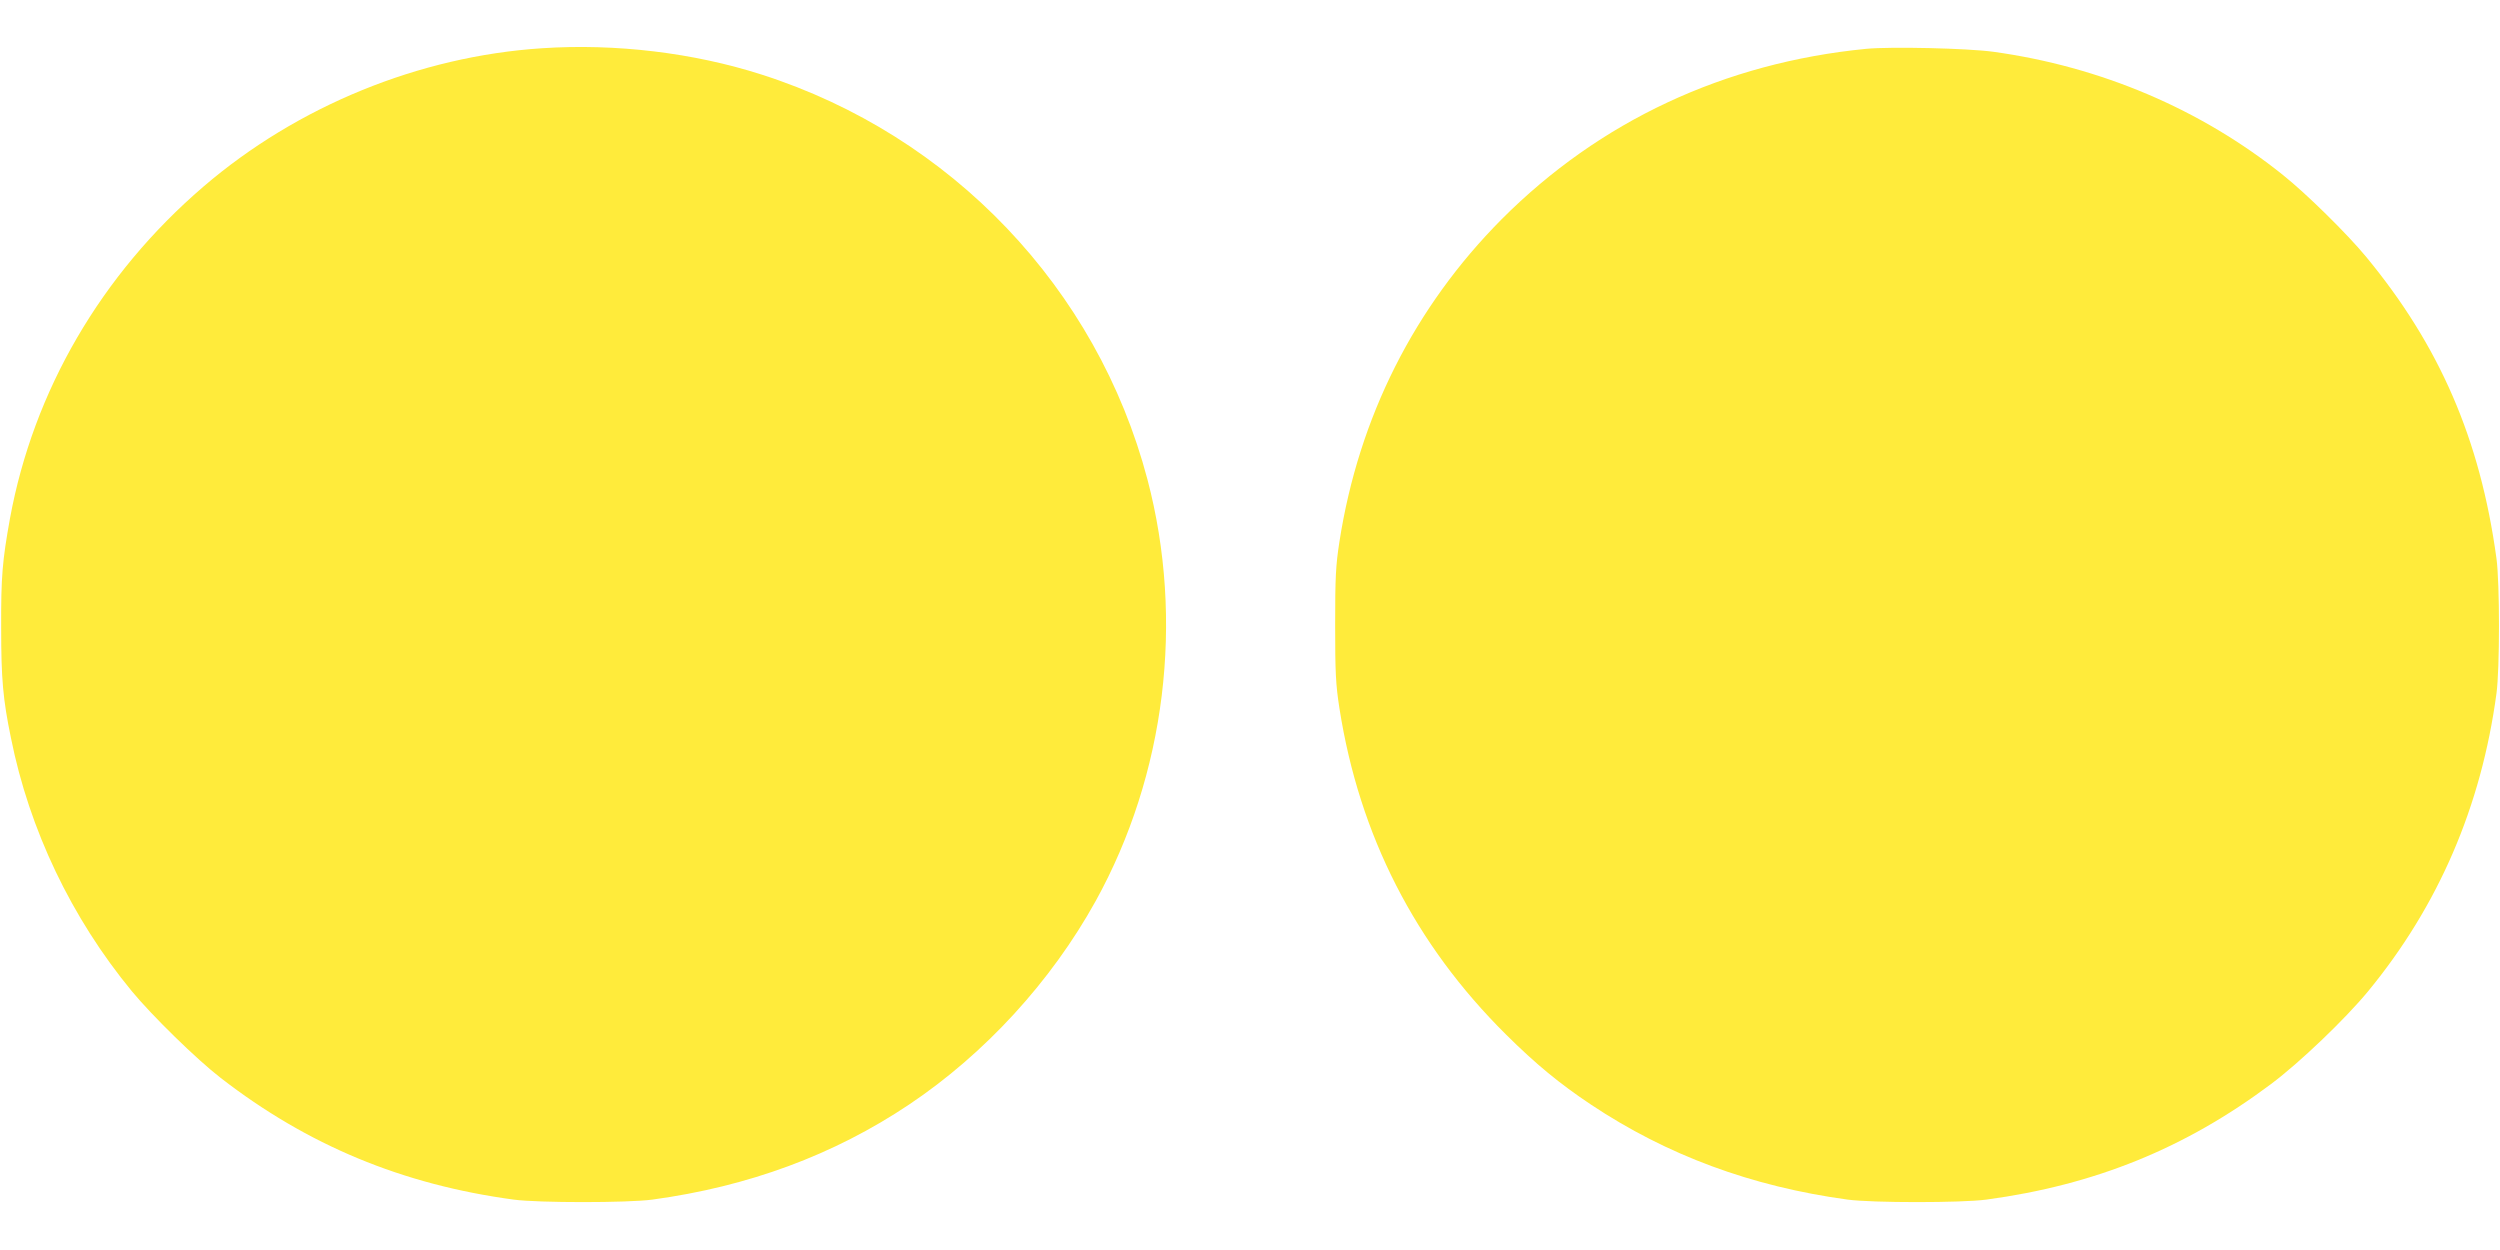
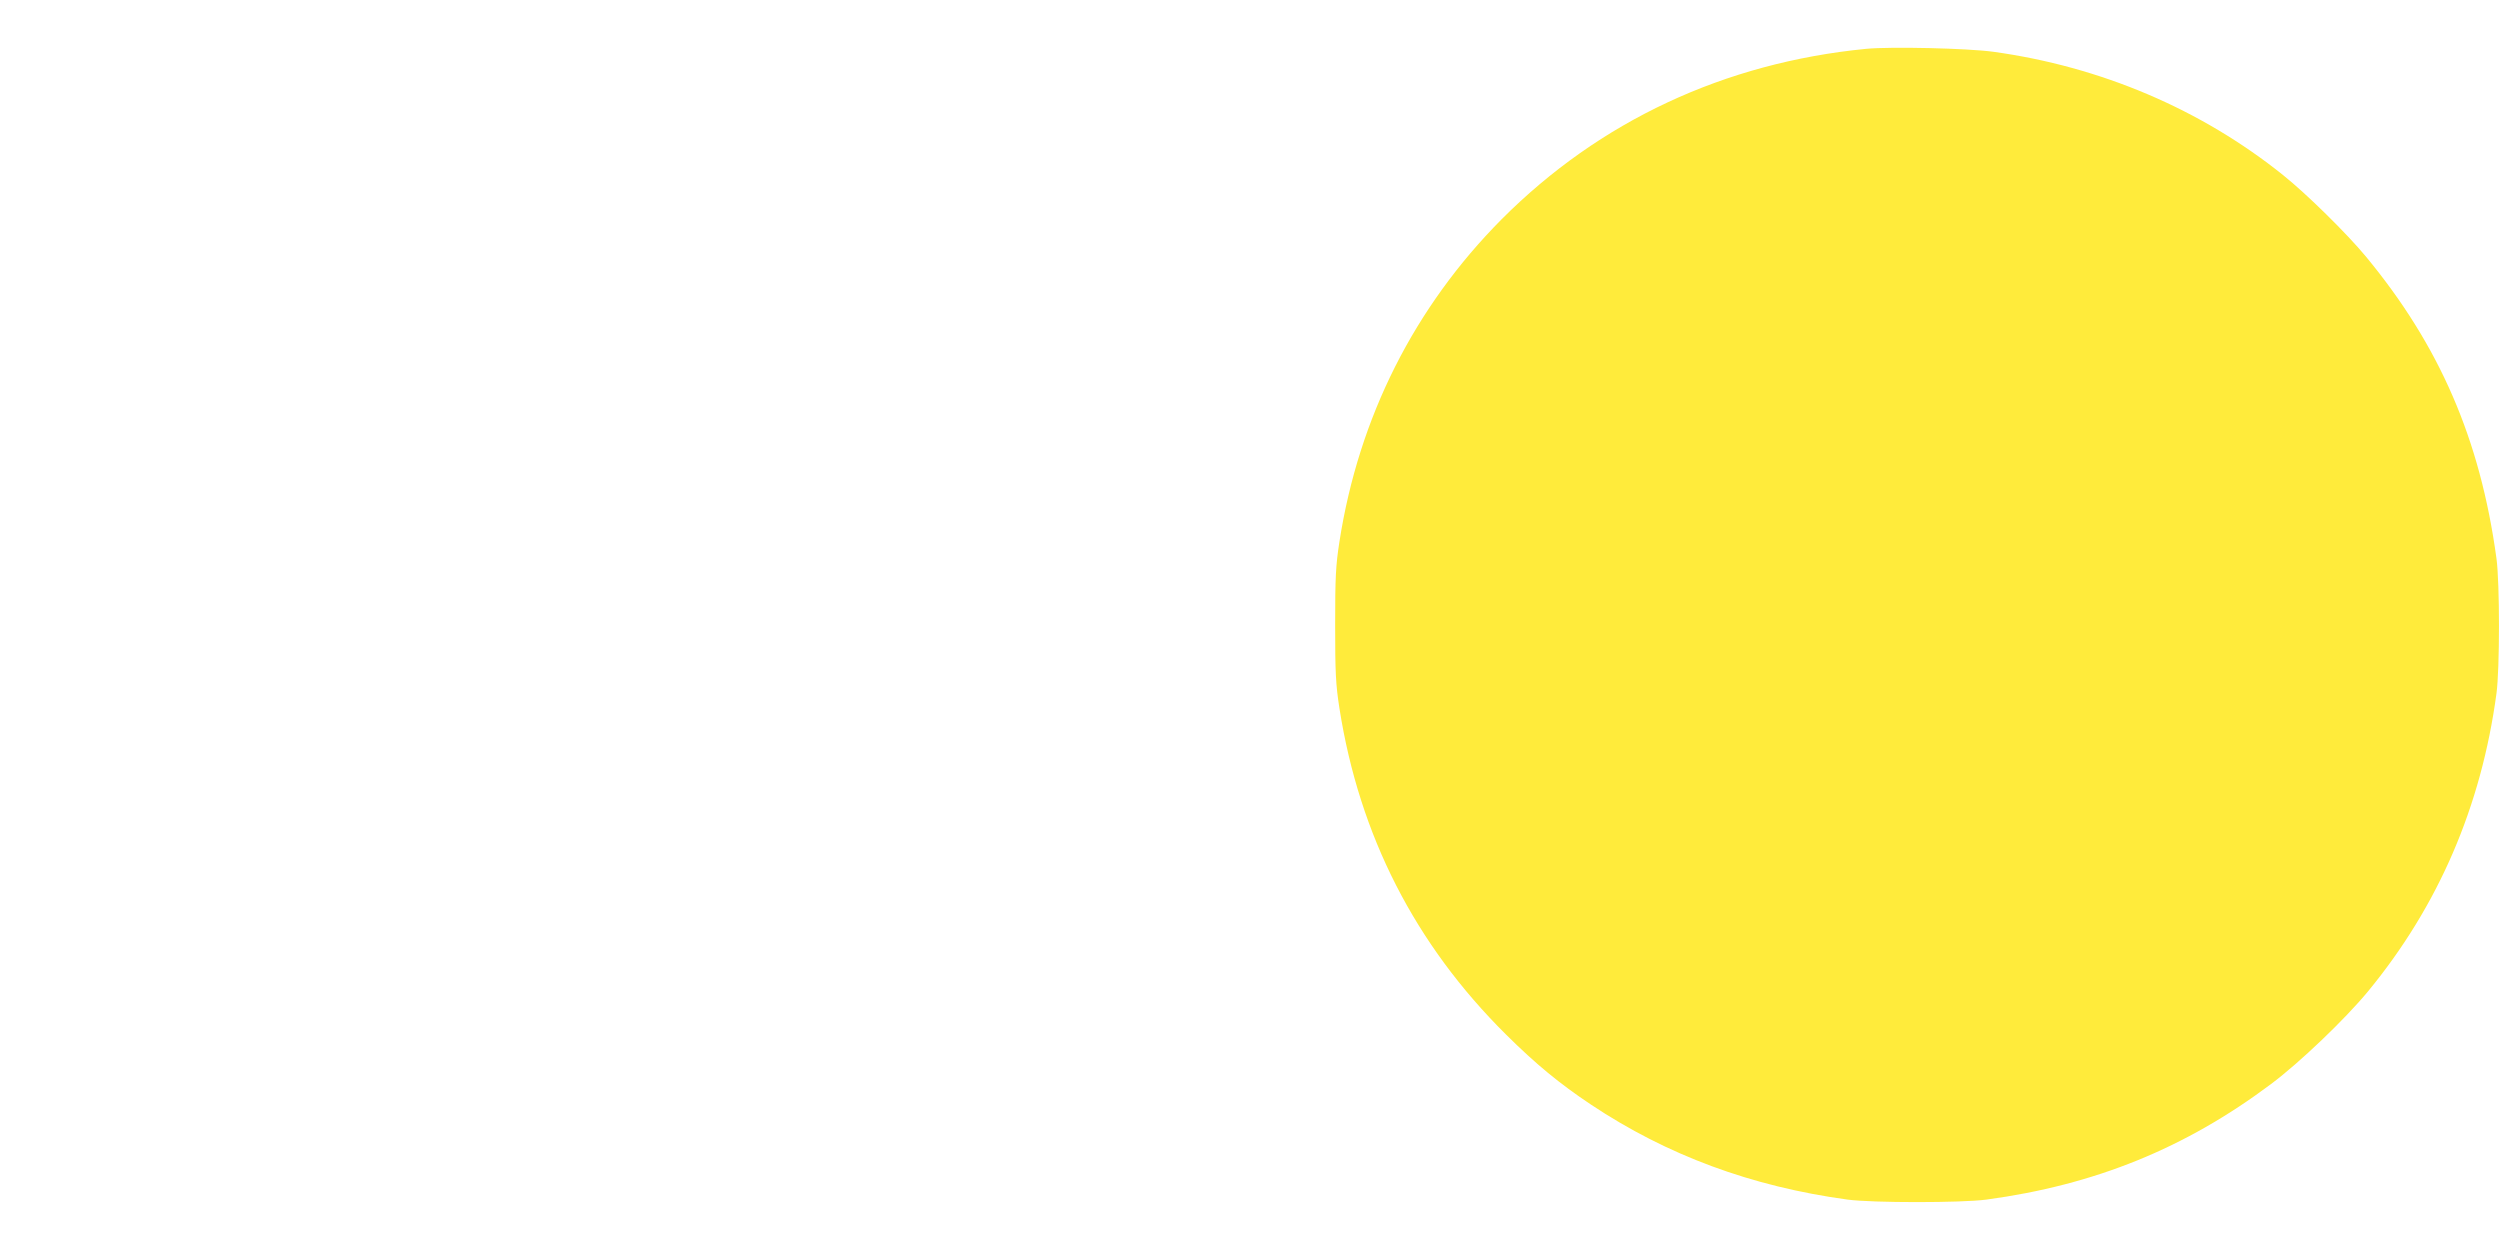
<svg xmlns="http://www.w3.org/2000/svg" version="1.0" width="1280pt" height="640pt" viewBox="0 0 1280 640" preserveAspectRatio="xMidYMid meet">
  <g transform="translate(0,640) scale(0.1,-0.1)" fill="#ffeb3b" stroke="none">
-     <path d="M2775 6153 c-628 -41 -1253 -296 -1734 -709 -523 -449 -870 -1045 -990 -1699 -39 -217 -46 -296 -45 -560 0 -261 9 -364 50 -563 94 -470 310 -922 619 -1297 105 -127 332 -349 455 -444 444 -344 929 -546 1500 -623 126 -17 584 -17 710 0 492 67 928 228 1315 487 388 260 727 630 955 1042 358 648 455 1436 265 2158 -258 979 -1004 1762 -1975 2073 -349 112 -748 160 -1125 135z" />
    <path d="M9555 6150 c-726 -71 -1365 -370 -1866 -872 -447 -450 -732 -1014 -831 -1651 -19 -122 -22 -182 -22 -427 0 -245 3 -305 22 -427 102 -650 387 -1208 853 -1670 152 -151 275 -252 434 -358 390 -260 823 -420 1315 -487 126 -17 584 -17 710 0 556 75 1019 263 1458 592 147 110 379 332 497 475 360 438 579 946 657 1525 17 126 17 565 0 690 -83 610 -291 1090 -669 1547 -97 117 -303 320 -423 416 -421 338 -934 556 -1485 632 -132 18 -524 27 -650 15z" />
  </g>
</svg>